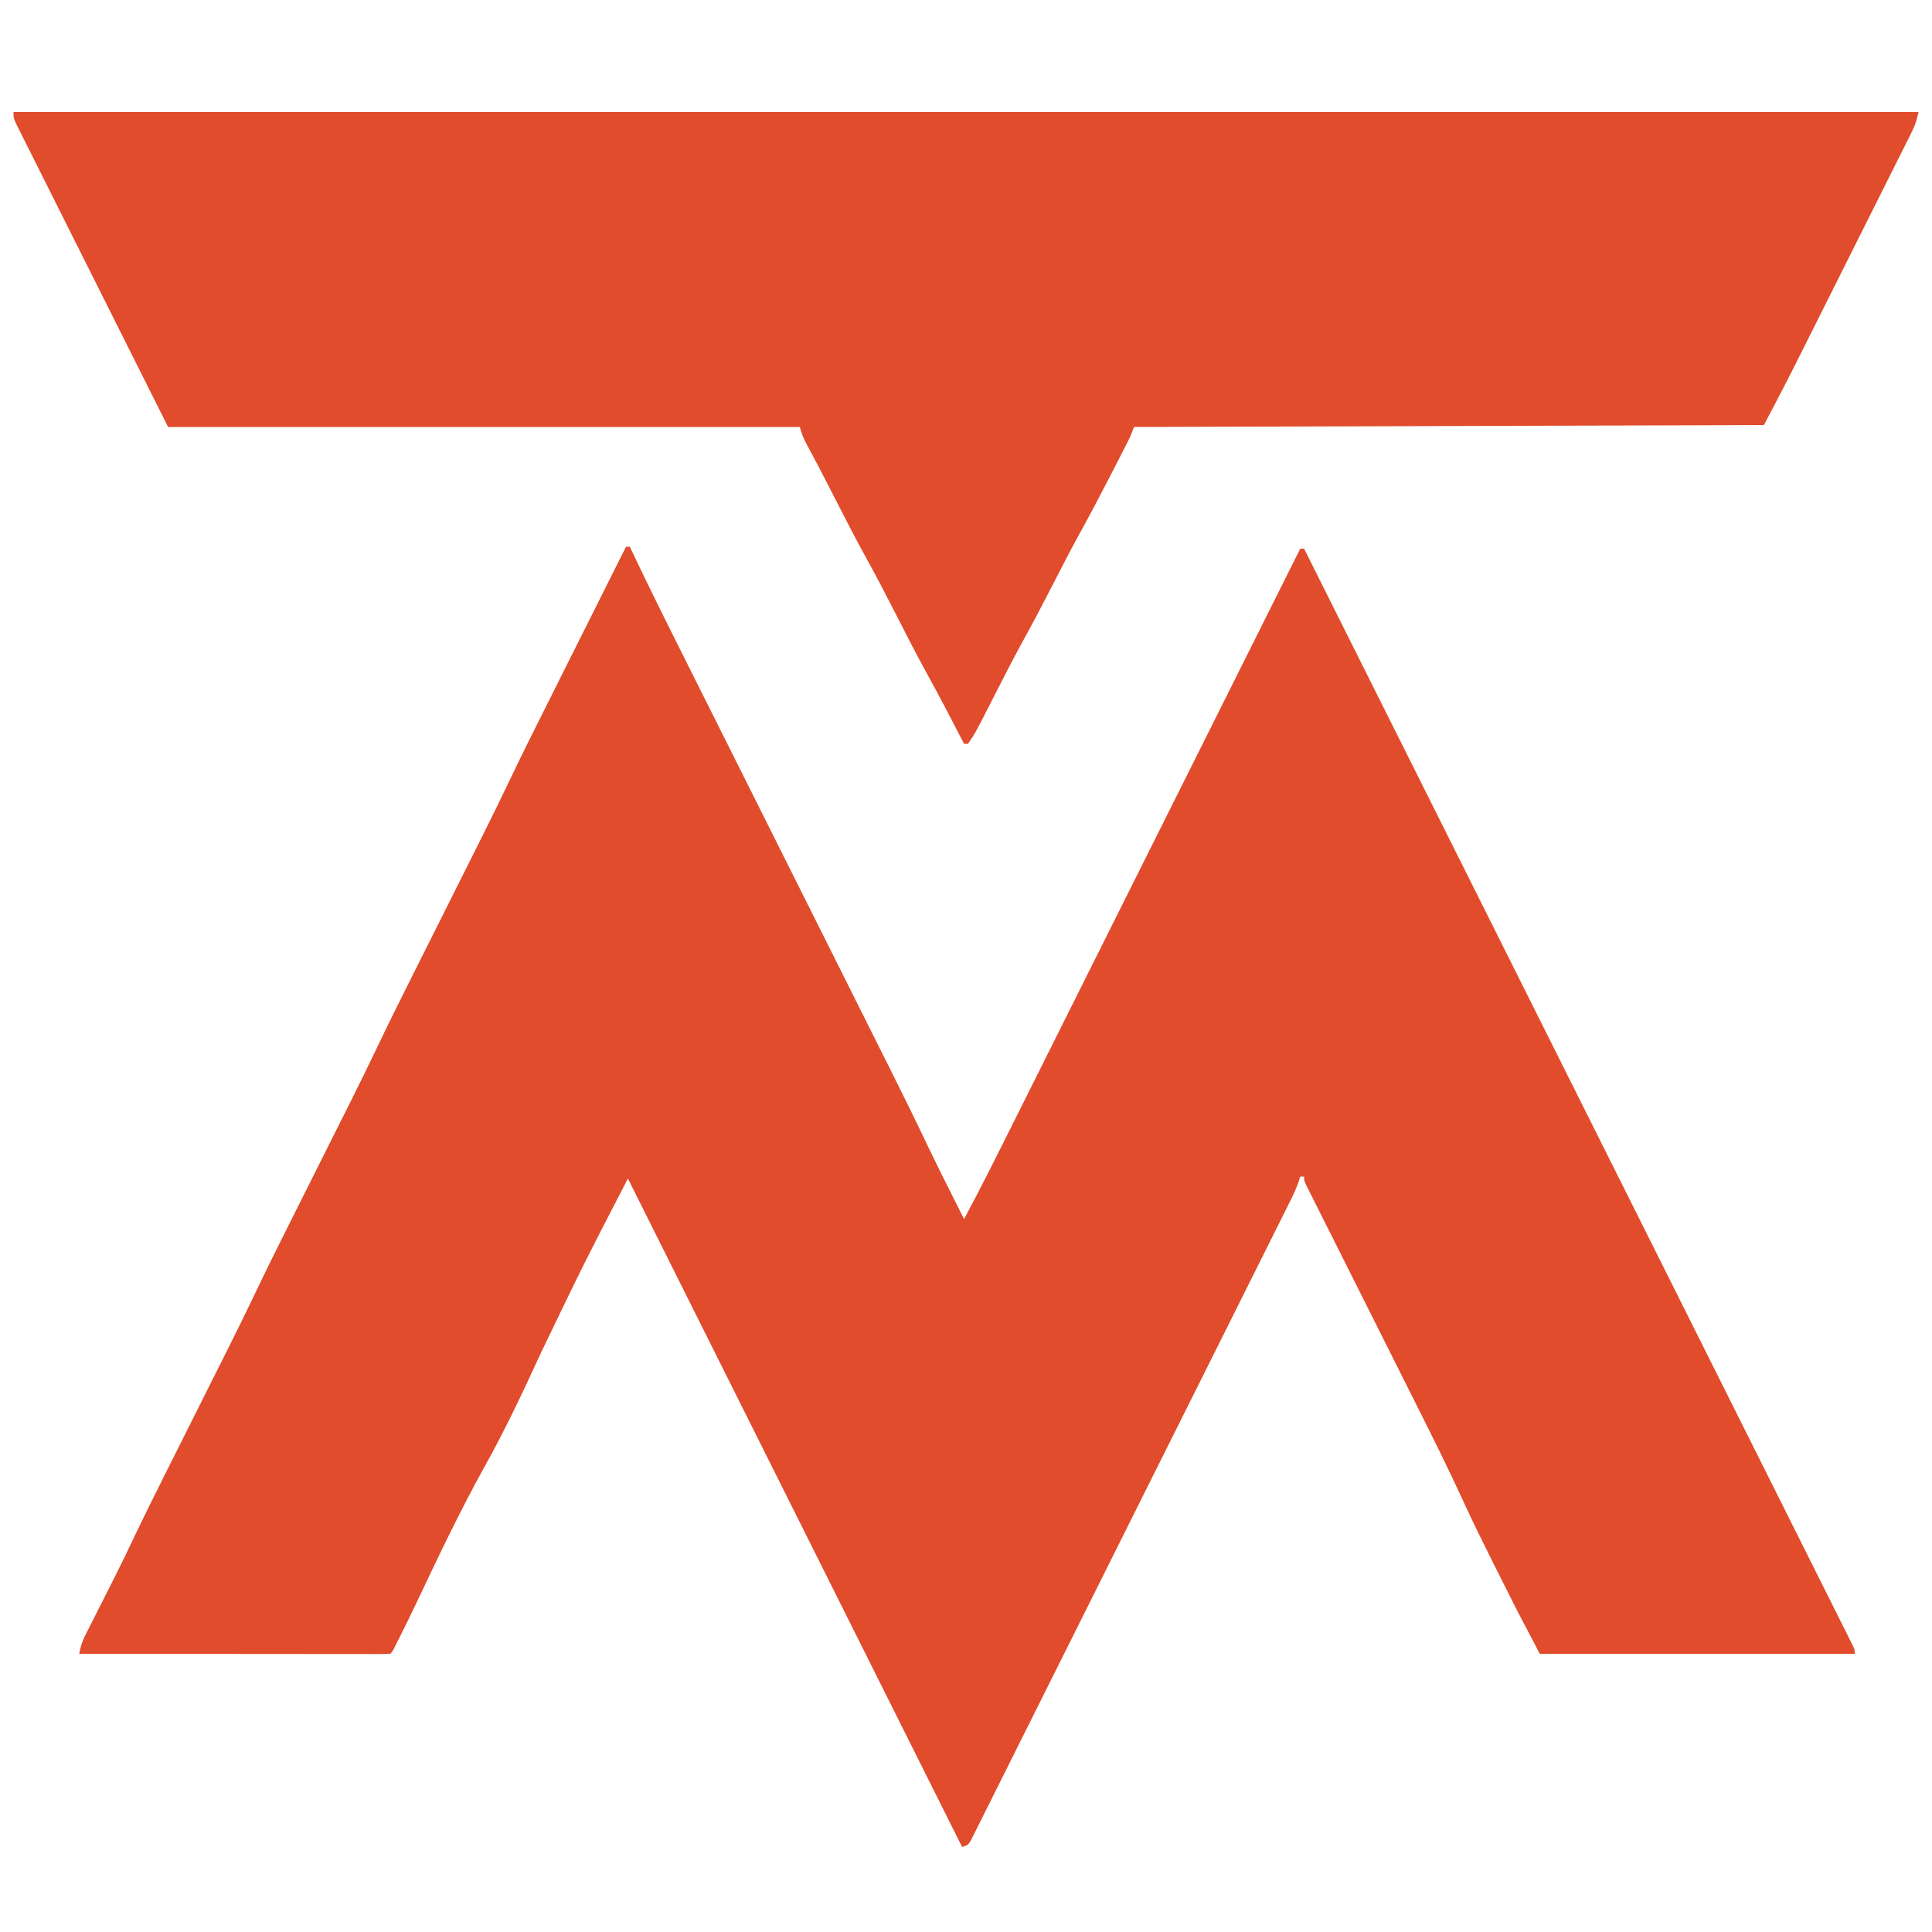
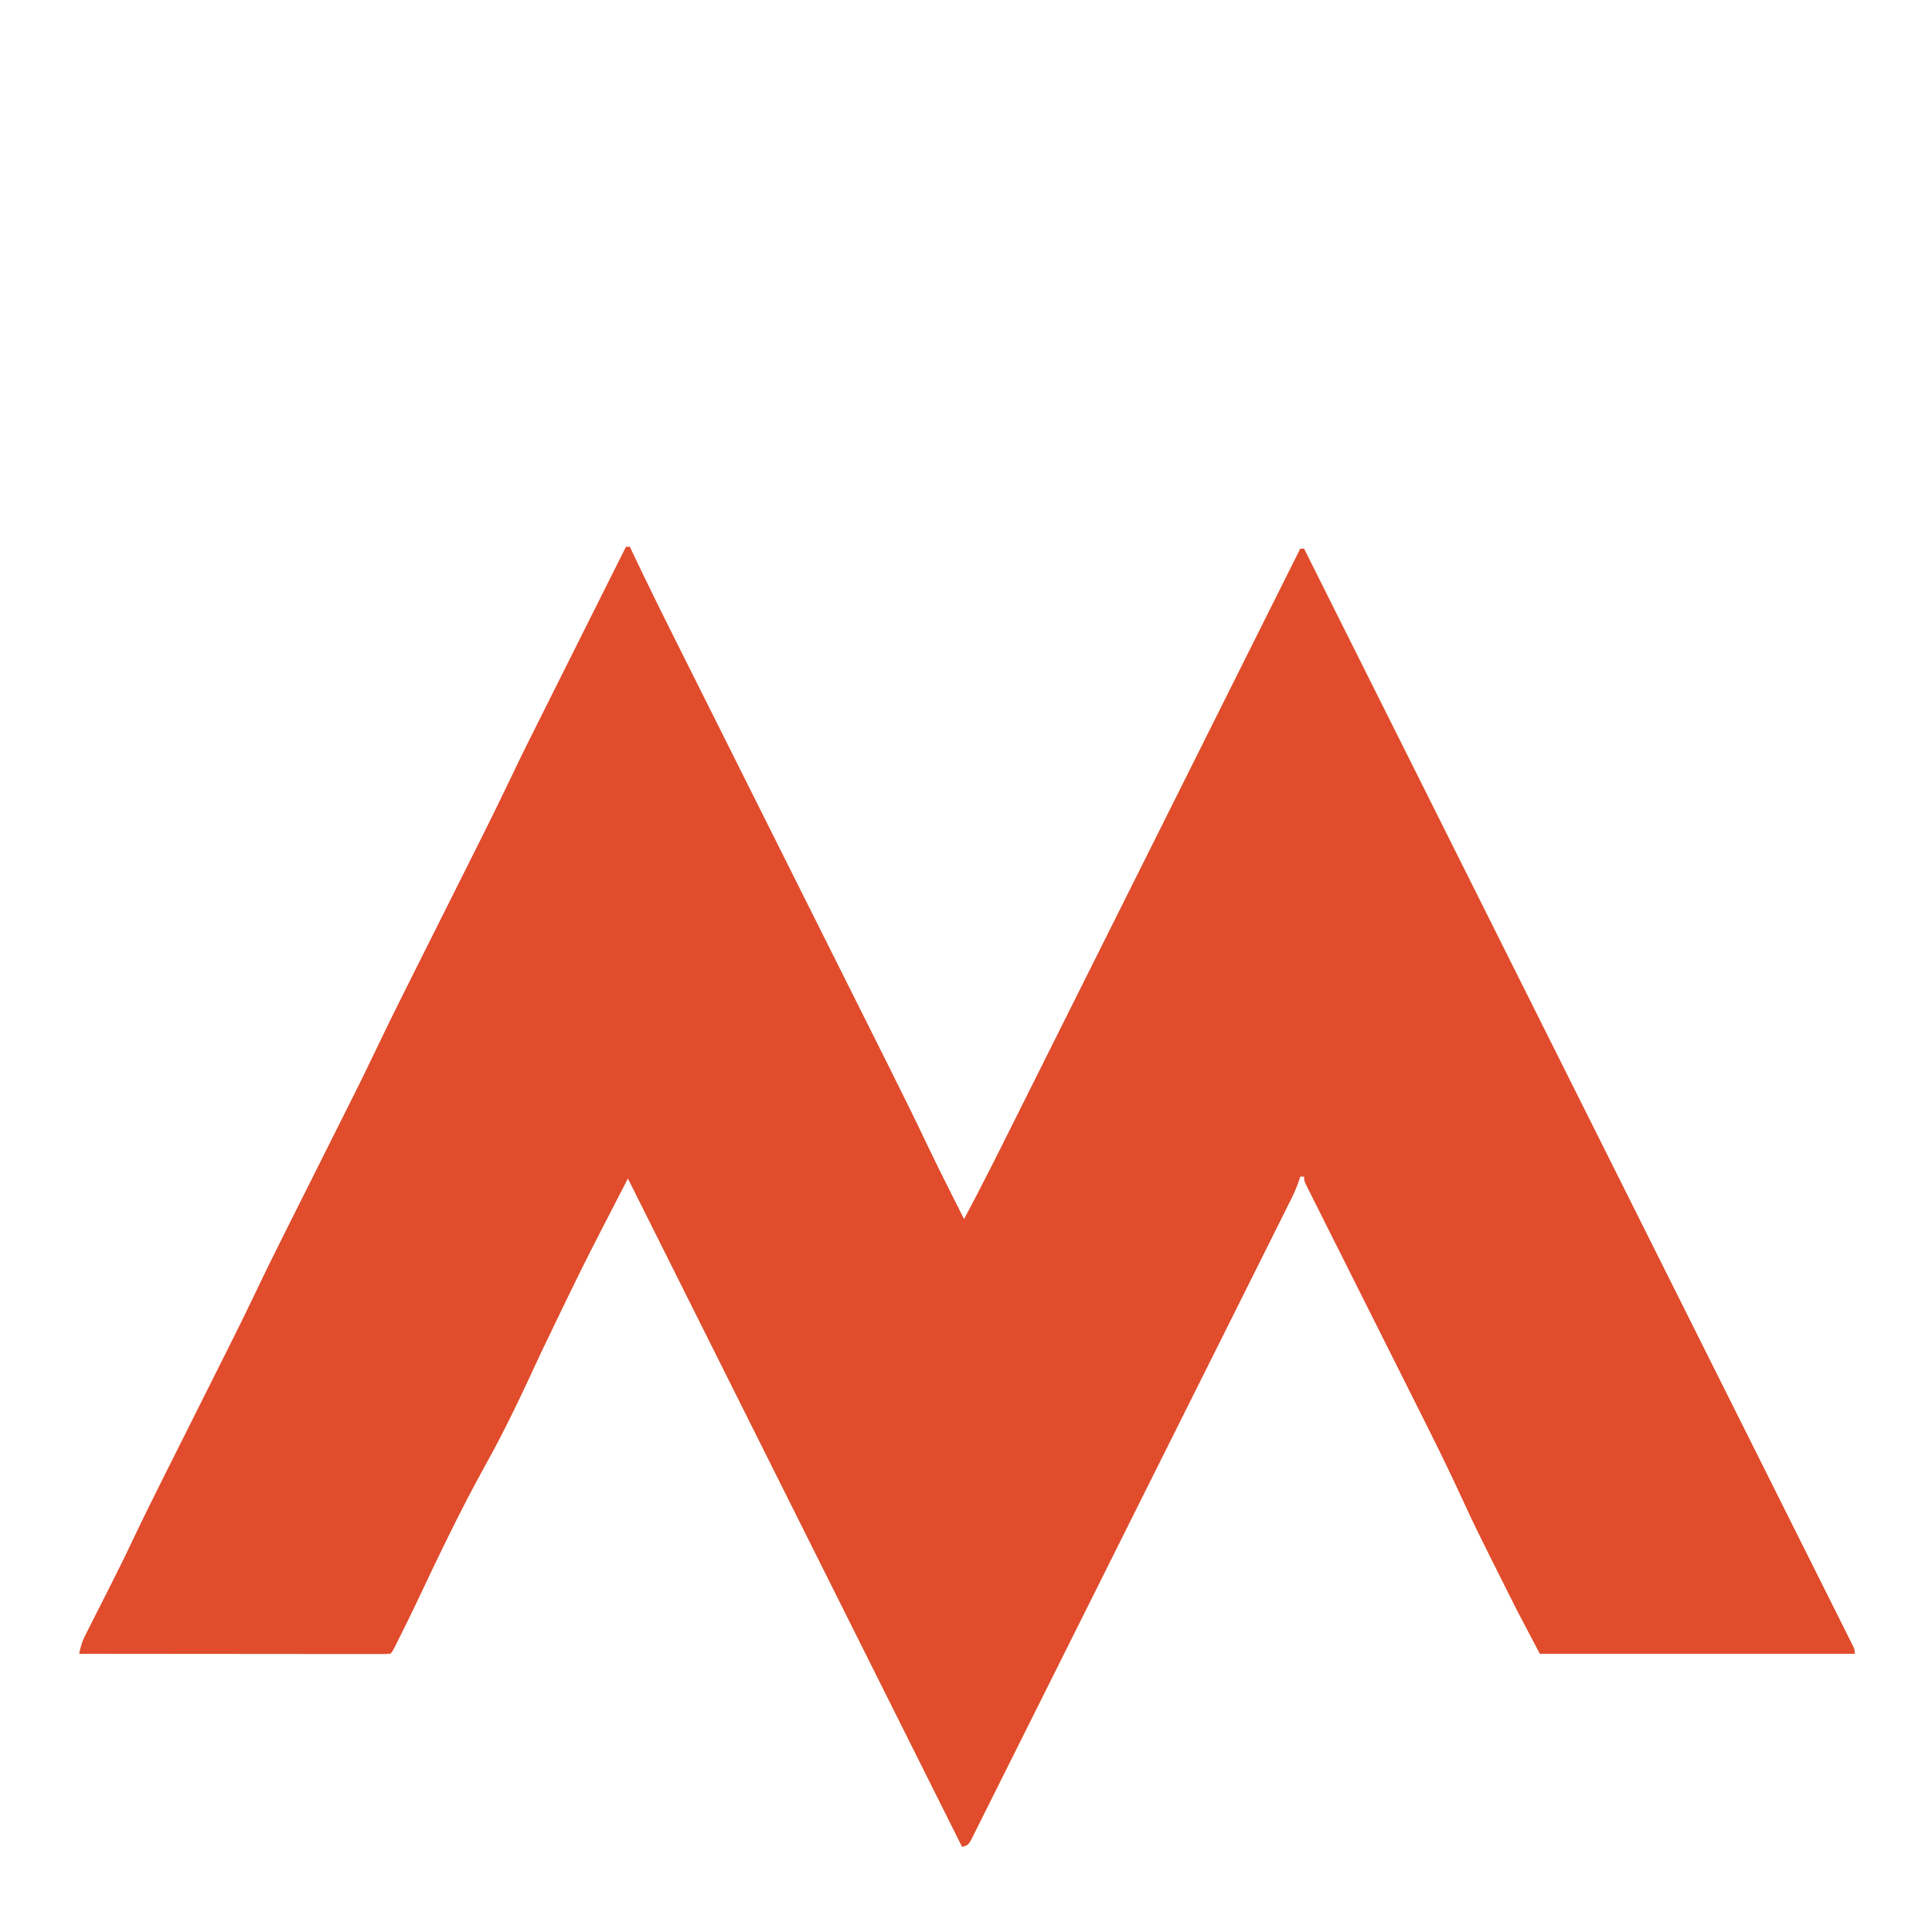
<svg xmlns="http://www.w3.org/2000/svg" version="1.1" width="1000" height="1000">
-   <path fill="#e04c2c" transform="translate(324,283)" d="M0 0 C0.66 0 1.32 0 2 0 C2.263 0.555 2.525 1.11 2.796 1.682 C10.184 17.271 17.8 32.737 25.529 48.159 C27.157 51.408 28.782 54.659 30.408 57.91 C33.214 63.518 36.02 69.125 38.828 74.732 C42.9 82.863 46.969 90.995 51.037 99.127 C57.658 112.362 64.28 125.595 70.904 138.828 C71.298 139.617 71.693 140.405 72.1 141.217 C74.9 146.812 77.7 152.406 80.5 158 C83.699 164.391 86.898 170.781 90.096 177.172 C90.49 177.959 90.884 178.747 91.291 179.558 C97.893 192.749 104.493 205.94 111.093 219.132 C115.145 227.232 119.198 235.331 123.254 243.429 C126.037 248.987 128.818 254.545 131.599 260.104 C133.195 263.295 134.792 266.486 136.391 269.676 C143.266 283.395 150.043 297.152 156.62 311.016 C160.199 318.545 163.941 325.992 167.688 333.438 C168.408 334.874 169.129 336.311 169.85 337.748 C171.564 341.167 173.282 344.583 175 348 C183.652 331.844 191.839 315.46 200.026 299.065 C202.03 295.053 204.036 291.042 206.042 287.031 C209.506 280.103 212.968 273.175 216.429 266.247 C221.434 256.23 226.441 246.214 231.448 236.198 C239.574 219.943 247.699 203.687 255.823 187.43 C263.708 171.65 271.594 155.871 279.481 140.093 C279.968 139.118 280.455 138.144 280.957 137.139 C283.402 132.249 285.847 127.358 288.291 122.467 C308.53 81.98 328.766 41.49 349 1 C349.66 1 350.32 1 351 1 C378.173 55.313 405.346 109.626 432.513 163.941 C433.116 165.146 433.116 165.146 433.731 166.376 C442.461 183.831 451.192 201.286 459.922 218.742 C464.203 227.301 468.484 235.861 472.765 244.42 C473.191 245.272 473.617 246.124 474.056 247.002 C487.877 274.635 501.7 302.267 515.525 329.898 C529.726 358.281 543.925 386.666 558.12 415.052 C560.123 419.057 562.125 423.062 564.128 427.067 C564.522 427.855 564.917 428.643 565.323 429.455 C571.681 442.169 578.041 454.881 584.403 467.592 C590.791 480.356 597.176 493.122 603.558 505.89 C607.355 513.485 611.154 521.078 614.956 528.671 C617.788 534.325 620.615 539.982 623.441 545.64 C624.59 547.939 625.741 550.238 626.893 552.536 C628.449 555.64 629.999 558.745 631.549 561.852 C632.006 562.761 632.464 563.67 632.935 564.607 C633.343 565.429 633.752 566.25 634.173 567.097 C634.706 568.163 634.706 568.163 635.25 569.251 C636 571 636 571 636 573 C582.21 573 528.42 573 473 573 C461.428 551.014 461.428 551.014 457.012 542.191 C456.502 541.175 455.992 540.158 455.467 539.111 C454.403 536.989 453.34 534.866 452.279 532.742 C450.704 529.595 449.123 526.451 447.541 523.307 C442.79 513.828 438.114 504.329 433.706 494.686 C425.783 477.37 417.293 460.353 408.739 443.341 C406.696 439.276 404.659 435.208 402.621 431.141 C397.482 420.883 392.335 410.629 387.188 400.375 C381.581 389.207 375.977 378.039 370.38 366.866 C367.962 362.041 365.541 357.218 363.117 352.397 C361.62 349.42 360.128 346.441 358.636 343.461 C357.942 342.078 357.247 340.695 356.551 339.313 C355.604 337.434 354.662 335.553 353.722 333.671 C353.193 332.618 352.664 331.564 352.119 330.479 C351 328 351 328 351 326 C350.34 326 349.68 326 349 326 C348.73 326.865 348.459 327.731 348.181 328.622 C347.028 331.92 345.666 334.922 344.107 338.045 C343.675 338.916 343.675 338.916 343.233 339.805 C342.268 341.746 341.297 343.684 340.326 345.623 C339.625 347.029 338.924 348.436 338.223 349.843 C336.299 353.706 334.37 357.566 332.44 361.426 C330.358 365.591 328.282 369.757 326.204 373.923 C321.663 383.028 317.116 392.13 312.568 401.231 C309.73 406.911 306.893 412.592 304.056 418.272 C296.205 433.994 288.353 449.714 280.495 465.432 C279.993 466.438 279.49 467.444 278.972 468.48 C277.953 470.518 276.934 472.556 275.915 474.595 C275.409 475.607 274.903 476.619 274.382 477.661 C273.622 479.181 273.622 479.181 272.847 480.732 C264.629 497.171 256.421 513.615 248.216 530.061 C239.797 546.938 231.371 563.81 222.937 580.679 C218.199 590.154 213.465 599.63 208.739 609.111 C204.718 617.178 200.69 625.242 196.653 633.301 C194.592 637.416 192.534 641.533 190.485 645.654 C188.611 649.421 186.729 653.184 184.839 656.943 C184.154 658.308 183.473 659.676 182.796 661.045 C181.879 662.896 180.95 664.74 180.019 666.584 C179.504 667.613 178.99 668.642 178.46 669.703 C177 672 177 672 174 673 C116.91 558.82 59.82 444.64 1 327 C-22.175 371.836 -22.175 371.836 -44.046 417.302 C-53.153 437.084 -62.4 456.862 -73.049 475.867 C-85.898 499.055 -97.328 523.144 -108.664 547.102 C-111.252 552.559 -113.929 557.971 -116.625 563.375 C-117.266 564.663 -117.266 564.663 -117.919 565.977 C-118.309 566.755 -118.699 567.534 -119.102 568.336 C-119.617 569.365 -119.617 569.365 -120.143 570.416 C-121 572 -121 572 -122 573 C-124.076 573.097 -126.155 573.122 -128.232 573.12 C-128.891 573.121 -129.549 573.122 -130.227 573.123 C-132.449 573.125 -134.671 573.119 -136.893 573.114 C-138.479 573.113 -140.065 573.113 -141.652 573.114 C-145.972 573.114 -150.292 573.108 -154.612 573.101 C-159.122 573.095 -163.631 573.095 -168.141 573.093 C-176.687 573.09 -185.233 573.082 -193.779 573.072 C-203.505 573.061 -213.232 573.055 -222.958 573.05 C-242.972 573.04 -262.986 573.022 -283 573 C-282.363 569.612 -281.602 566.838 -280.042 563.758 C-279.434 562.549 -279.434 562.549 -278.815 561.315 C-278.373 560.45 -277.931 559.586 -277.477 558.695 C-277.016 557.78 -276.555 556.865 -276.08 555.923 C-274.601 552.987 -273.113 550.056 -271.625 547.125 C-270.174 544.258 -268.724 541.39 -267.277 538.52 C-266.379 536.741 -265.479 534.963 -264.575 533.186 C-261.244 526.598 -258.06 519.946 -254.888 513.281 C-249.572 502.123 -244.088 491.056 -238.543 480.011 C-236.882 476.702 -235.224 473.392 -233.566 470.081 C-229.453 461.869 -225.336 453.659 -221.219 445.449 C-217.721 438.472 -214.224 431.493 -210.729 424.514 C-209.118 421.299 -207.505 418.086 -205.892 414.872 C-201.006 405.123 -196.183 395.349 -191.5 385.5 C-186.318 374.601 -180.957 363.796 -175.543 353.011 C-173.882 349.702 -172.224 346.392 -170.566 343.081 C-166.453 334.869 -162.336 326.659 -158.219 318.449 C-154.721 311.472 -151.224 304.493 -147.729 297.514 C-146.118 294.299 -144.505 291.086 -142.892 287.872 C-138.028 278.168 -133.227 268.441 -128.568 258.637 C-123.069 247.068 -117.362 235.607 -111.617 224.159 C-109.788 220.514 -107.962 216.868 -106.136 213.221 C-101.933 204.827 -97.726 196.434 -93.518 188.042 C-89.651 180.328 -85.785 172.614 -81.922 164.898 C-79.836 160.73 -77.745 156.563 -75.655 152.397 C-70.028 141.17 -64.492 129.908 -59.102 118.566 C-53.771 107.373 -48.211 96.297 -42.656 85.215 C-41.513 82.93 -40.37 80.646 -39.227 78.361 C-36.559 73.028 -33.889 67.695 -31.218 62.363 C-28.18 56.3 -25.145 50.236 -22.111 44.171 C-16.926 33.81 -11.739 23.45 -6.551 13.091 C-4.366 8.728 -2.181 4.365 0 0 Z " />
-   <path fill="#e04c2c" transform="translate(7,58)" d="M0 0 C325.38 0 650.76 0 986 0 C985.145 4.274 984.234 6.905 982.328 10.712 C981.76 11.853 981.193 12.994 980.608 14.169 C979.976 15.424 979.344 16.679 978.711 17.934 C978.047 19.263 977.383 20.593 976.72 21.923 C974.917 25.534 973.107 29.141 971.295 32.747 C969.391 36.54 967.494 40.336 965.595 44.132 C962.399 50.521 959.198 56.908 955.994 63.293 C951.91 71.433 947.833 79.576 943.759 87.72 C940.231 94.772 936.699 101.822 933.167 108.872 C932.046 111.11 930.926 113.349 929.805 115.587 C928.024 119.145 926.24 122.703 924.454 126.259 C923.808 127.547 923.162 128.836 922.517 130.125 C917.158 140.832 911.579 151.4 906 162 C798.42 162.33 690.84 162.66 580 163 C579.34 164.65 578.68 166.3 578 168 C577.424 169.214 576.831 170.419 576.219 171.615 C575.706 172.62 575.706 172.62 575.183 173.646 C574.632 174.717 574.632 174.717 574.07 175.809 C573.684 176.563 573.298 177.317 572.9 178.094 C571.644 180.543 570.385 182.991 569.125 185.438 C568.694 186.277 568.263 187.116 567.818 187.98 C562.51 198.306 557.126 208.578 551.499 218.734 C546.996 226.903 542.75 235.198 538.5 243.5 C533.337 253.583 528.096 263.602 522.609 273.513 C517.203 283.338 512.129 293.336 507.049 303.332 C497.69 321.699 497.69 321.699 494 327 C493.34 327 492.68 327 492 327 C491.669 326.358 491.338 325.716 490.997 325.054 C485.235 313.889 479.455 302.745 473.375 291.75 C467.425 280.969 461.843 270.005 456.243 259.039 C451.585 249.921 446.902 240.831 441.938 231.875 C435.885 220.954 430.215 209.842 424.529 198.728 C423.768 197.24 423.007 195.753 422.246 194.266 C421.878 193.545 421.509 192.825 421.129 192.083 C417.734 185.46 414.27 178.873 410.728 172.327 C409.039 169.17 407.876 166.505 407 163 C299.09 163 191.18 163 80 163 C66.8 136.662 53.6 110.324 40 83.188 C35.823 74.862 31.647 66.536 27.344 57.958 C22.266 47.815 22.266 47.815 19.893 43.071 C18.229 39.747 16.562 36.424 14.893 33.102 C12.766 28.87 10.646 24.635 8.53 20.399 C7.75 18.841 6.969 17.284 6.185 15.728 C5.13 13.633 4.083 11.535 3.037 9.435 C2.152 7.669 2.152 7.669 1.249 5.868 C0 3 0 3 0 0 Z " />
+   <path fill="#e04c2c" transform="translate(324,283)" d="M0 0 C0.66 0 1.32 0 2 0 C2.263 0.555 2.525 1.11 2.796 1.682 C10.184 17.271 17.8 32.737 25.529 48.159 C27.157 51.408 28.782 54.659 30.408 57.91 C33.214 63.518 36.02 69.125 38.828 74.732 C42.9 82.863 46.969 90.995 51.037 99.127 C57.658 112.362 64.28 125.595 70.904 138.828 C71.298 139.617 71.693 140.405 72.1 141.217 C74.9 146.812 77.7 152.406 80.5 158 C83.699 164.391 86.898 170.781 90.096 177.172 C90.49 177.959 90.884 178.747 91.291 179.558 C97.893 192.749 104.493 205.94 111.093 219.132 C115.145 227.232 119.198 235.331 123.254 243.429 C126.037 248.987 128.818 254.545 131.599 260.104 C133.195 263.295 134.792 266.486 136.391 269.676 C143.266 283.395 150.043 297.152 156.62 311.016 C160.199 318.545 163.941 325.992 167.688 333.438 C168.408 334.874 169.129 336.311 169.85 337.748 C171.564 341.167 173.282 344.583 175 348 C183.652 331.844 191.839 315.46 200.026 299.065 C202.03 295.053 204.036 291.042 206.042 287.031 C209.506 280.103 212.968 273.175 216.429 266.247 C221.434 256.23 226.441 246.214 231.448 236.198 C239.574 219.943 247.699 203.687 255.823 187.43 C263.708 171.65 271.594 155.871 279.481 140.093 C279.968 139.118 280.455 138.144 280.957 137.139 C283.402 132.249 285.847 127.358 288.291 122.467 C308.53 81.98 328.766 41.49 349 1 C349.66 1 350.32 1 351 1 C378.173 55.313 405.346 109.626 432.513 163.941 C433.116 165.146 433.116 165.146 433.731 166.376 C442.461 183.831 451.192 201.286 459.922 218.742 C464.203 227.301 468.484 235.861 472.765 244.42 C473.191 245.272 473.617 246.124 474.056 247.002 C487.877 274.635 501.7 302.267 515.525 329.898 C529.726 358.281 543.925 386.666 558.12 415.052 C560.123 419.057 562.125 423.062 564.128 427.067 C564.522 427.855 564.917 428.643 565.323 429.455 C571.681 442.169 578.041 454.881 584.403 467.592 C590.791 480.356 597.176 493.122 603.558 505.89 C607.355 513.485 611.154 521.078 614.956 528.671 C617.788 534.325 620.615 539.982 623.441 545.64 C624.59 547.939 625.741 550.238 626.893 552.536 C628.449 555.64 629.999 558.745 631.549 561.852 C632.006 562.761 632.464 563.67 632.935 564.607 C633.343 565.429 633.752 566.25 634.173 567.097 C634.706 568.163 634.706 568.163 635.25 569.251 C636 571 636 571 636 573 C582.21 573 528.42 573 473 573 C461.428 551.014 461.428 551.014 457.012 542.191 C456.502 541.175 455.992 540.158 455.467 539.111 C454.403 536.989 453.34 534.866 452.279 532.742 C450.704 529.595 449.123 526.451 447.541 523.307 C442.79 513.828 438.114 504.329 433.706 494.686 C425.783 477.37 417.293 460.353 408.739 443.341 C406.696 439.276 404.659 435.208 402.621 431.141 C397.482 420.883 392.335 410.629 387.188 400.375 C381.581 389.207 375.977 378.039 370.38 366.866 C367.962 362.041 365.541 357.218 363.117 352.397 C361.62 349.42 360.128 346.441 358.636 343.461 C357.942 342.078 357.247 340.695 356.551 339.313 C355.604 337.434 354.662 335.553 353.722 333.671 C353.193 332.618 352.664 331.564 352.119 330.479 C351 328 351 328 351 326 C350.34 326 349.68 326 349 326 C348.73 326.865 348.459 327.731 348.181 328.622 C347.028 331.92 345.666 334.922 344.107 338.045 C343.675 338.916 343.675 338.916 343.233 339.805 C342.268 341.746 341.297 343.684 340.326 345.623 C339.625 347.029 338.924 348.436 338.223 349.843 C336.299 353.706 334.37 357.566 332.44 361.426 C330.358 365.591 328.282 369.757 326.204 373.923 C321.663 383.028 317.116 392.13 312.568 401.231 C309.73 406.911 306.893 412.592 304.056 418.272 C296.205 433.994 288.353 449.714 280.495 465.432 C277.953 470.518 276.934 472.556 275.915 474.595 C275.409 475.607 274.903 476.619 274.382 477.661 C273.622 479.181 273.622 479.181 272.847 480.732 C264.629 497.171 256.421 513.615 248.216 530.061 C239.797 546.938 231.371 563.81 222.937 580.679 C218.199 590.154 213.465 599.63 208.739 609.111 C204.718 617.178 200.69 625.242 196.653 633.301 C194.592 637.416 192.534 641.533 190.485 645.654 C188.611 649.421 186.729 653.184 184.839 656.943 C184.154 658.308 183.473 659.676 182.796 661.045 C181.879 662.896 180.95 664.74 180.019 666.584 C179.504 667.613 178.99 668.642 178.46 669.703 C177 672 177 672 174 673 C116.91 558.82 59.82 444.64 1 327 C-22.175 371.836 -22.175 371.836 -44.046 417.302 C-53.153 437.084 -62.4 456.862 -73.049 475.867 C-85.898 499.055 -97.328 523.144 -108.664 547.102 C-111.252 552.559 -113.929 557.971 -116.625 563.375 C-117.266 564.663 -117.266 564.663 -117.919 565.977 C-118.309 566.755 -118.699 567.534 -119.102 568.336 C-119.617 569.365 -119.617 569.365 -120.143 570.416 C-121 572 -121 572 -122 573 C-124.076 573.097 -126.155 573.122 -128.232 573.12 C-128.891 573.121 -129.549 573.122 -130.227 573.123 C-132.449 573.125 -134.671 573.119 -136.893 573.114 C-138.479 573.113 -140.065 573.113 -141.652 573.114 C-145.972 573.114 -150.292 573.108 -154.612 573.101 C-159.122 573.095 -163.631 573.095 -168.141 573.093 C-176.687 573.09 -185.233 573.082 -193.779 573.072 C-203.505 573.061 -213.232 573.055 -222.958 573.05 C-242.972 573.04 -262.986 573.022 -283 573 C-282.363 569.612 -281.602 566.838 -280.042 563.758 C-279.434 562.549 -279.434 562.549 -278.815 561.315 C-278.373 560.45 -277.931 559.586 -277.477 558.695 C-277.016 557.78 -276.555 556.865 -276.08 555.923 C-274.601 552.987 -273.113 550.056 -271.625 547.125 C-270.174 544.258 -268.724 541.39 -267.277 538.52 C-266.379 536.741 -265.479 534.963 -264.575 533.186 C-261.244 526.598 -258.06 519.946 -254.888 513.281 C-249.572 502.123 -244.088 491.056 -238.543 480.011 C-236.882 476.702 -235.224 473.392 -233.566 470.081 C-229.453 461.869 -225.336 453.659 -221.219 445.449 C-217.721 438.472 -214.224 431.493 -210.729 424.514 C-209.118 421.299 -207.505 418.086 -205.892 414.872 C-201.006 405.123 -196.183 395.349 -191.5 385.5 C-186.318 374.601 -180.957 363.796 -175.543 353.011 C-173.882 349.702 -172.224 346.392 -170.566 343.081 C-166.453 334.869 -162.336 326.659 -158.219 318.449 C-154.721 311.472 -151.224 304.493 -147.729 297.514 C-146.118 294.299 -144.505 291.086 -142.892 287.872 C-138.028 278.168 -133.227 268.441 -128.568 258.637 C-123.069 247.068 -117.362 235.607 -111.617 224.159 C-109.788 220.514 -107.962 216.868 -106.136 213.221 C-101.933 204.827 -97.726 196.434 -93.518 188.042 C-89.651 180.328 -85.785 172.614 -81.922 164.898 C-79.836 160.73 -77.745 156.563 -75.655 152.397 C-70.028 141.17 -64.492 129.908 -59.102 118.566 C-53.771 107.373 -48.211 96.297 -42.656 85.215 C-41.513 82.93 -40.37 80.646 -39.227 78.361 C-36.559 73.028 -33.889 67.695 -31.218 62.363 C-28.18 56.3 -25.145 50.236 -22.111 44.171 C-16.926 33.81 -11.739 23.45 -6.551 13.091 C-4.366 8.728 -2.181 4.365 0 0 Z " />
</svg>